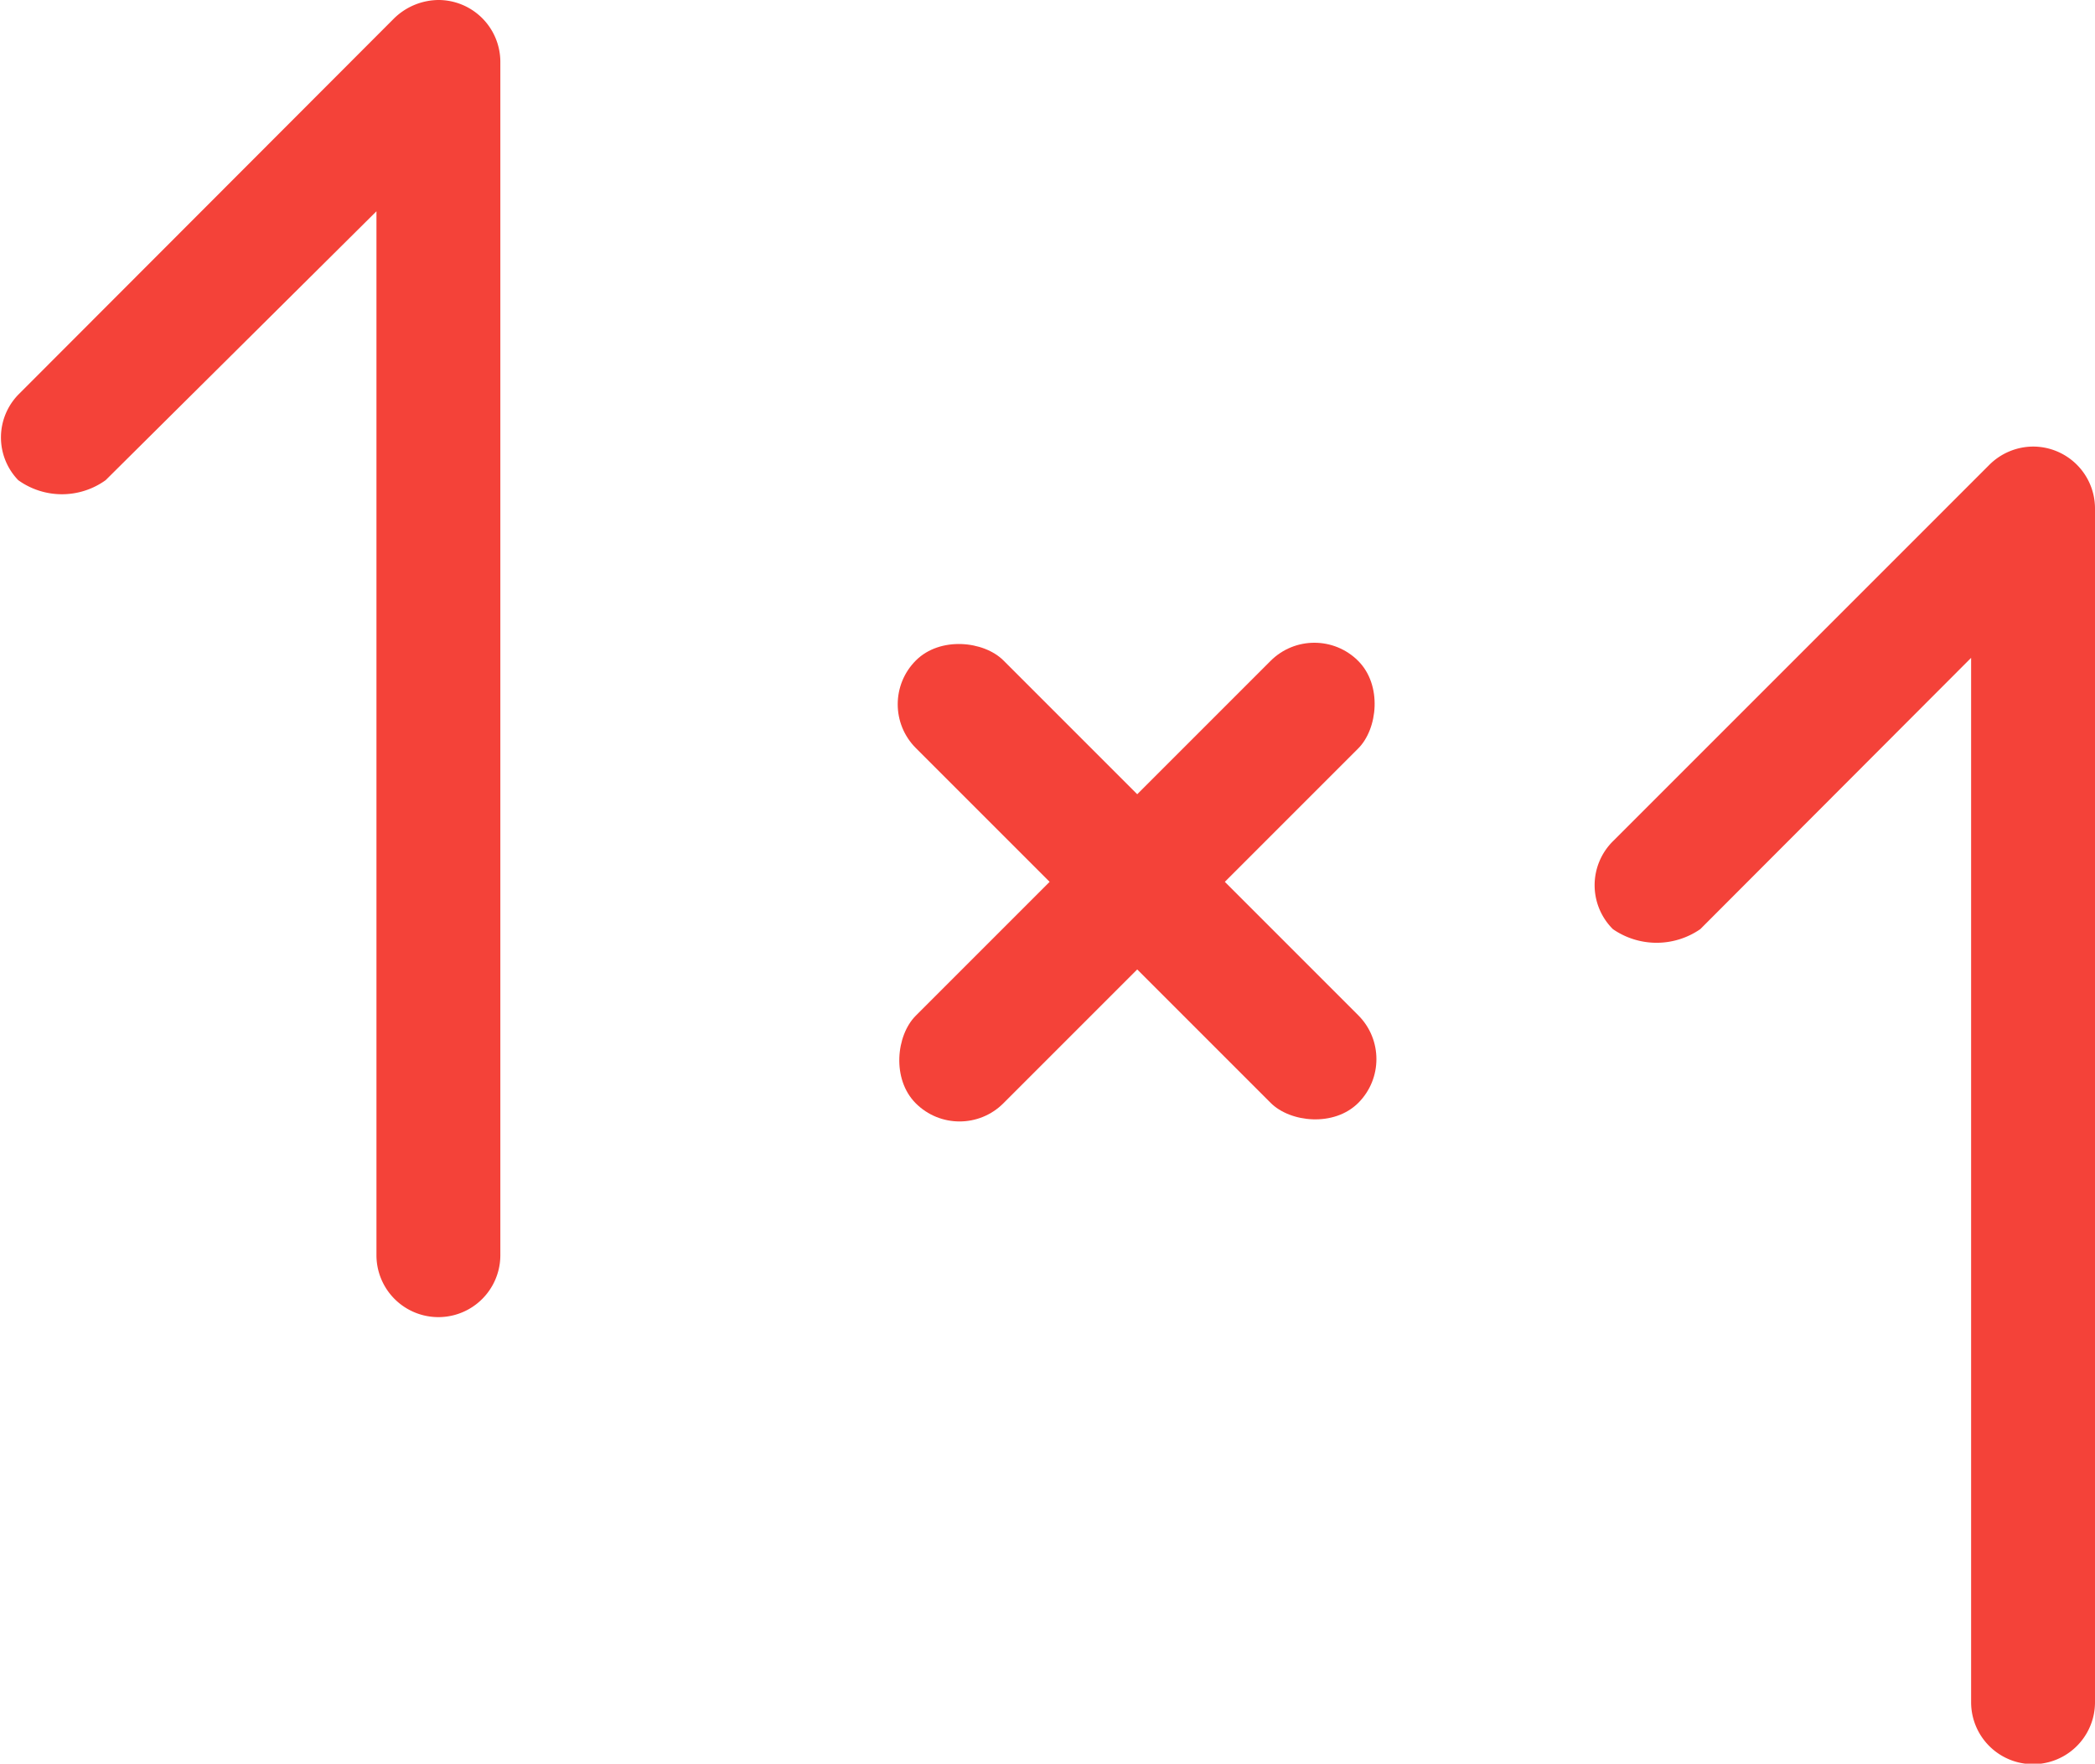
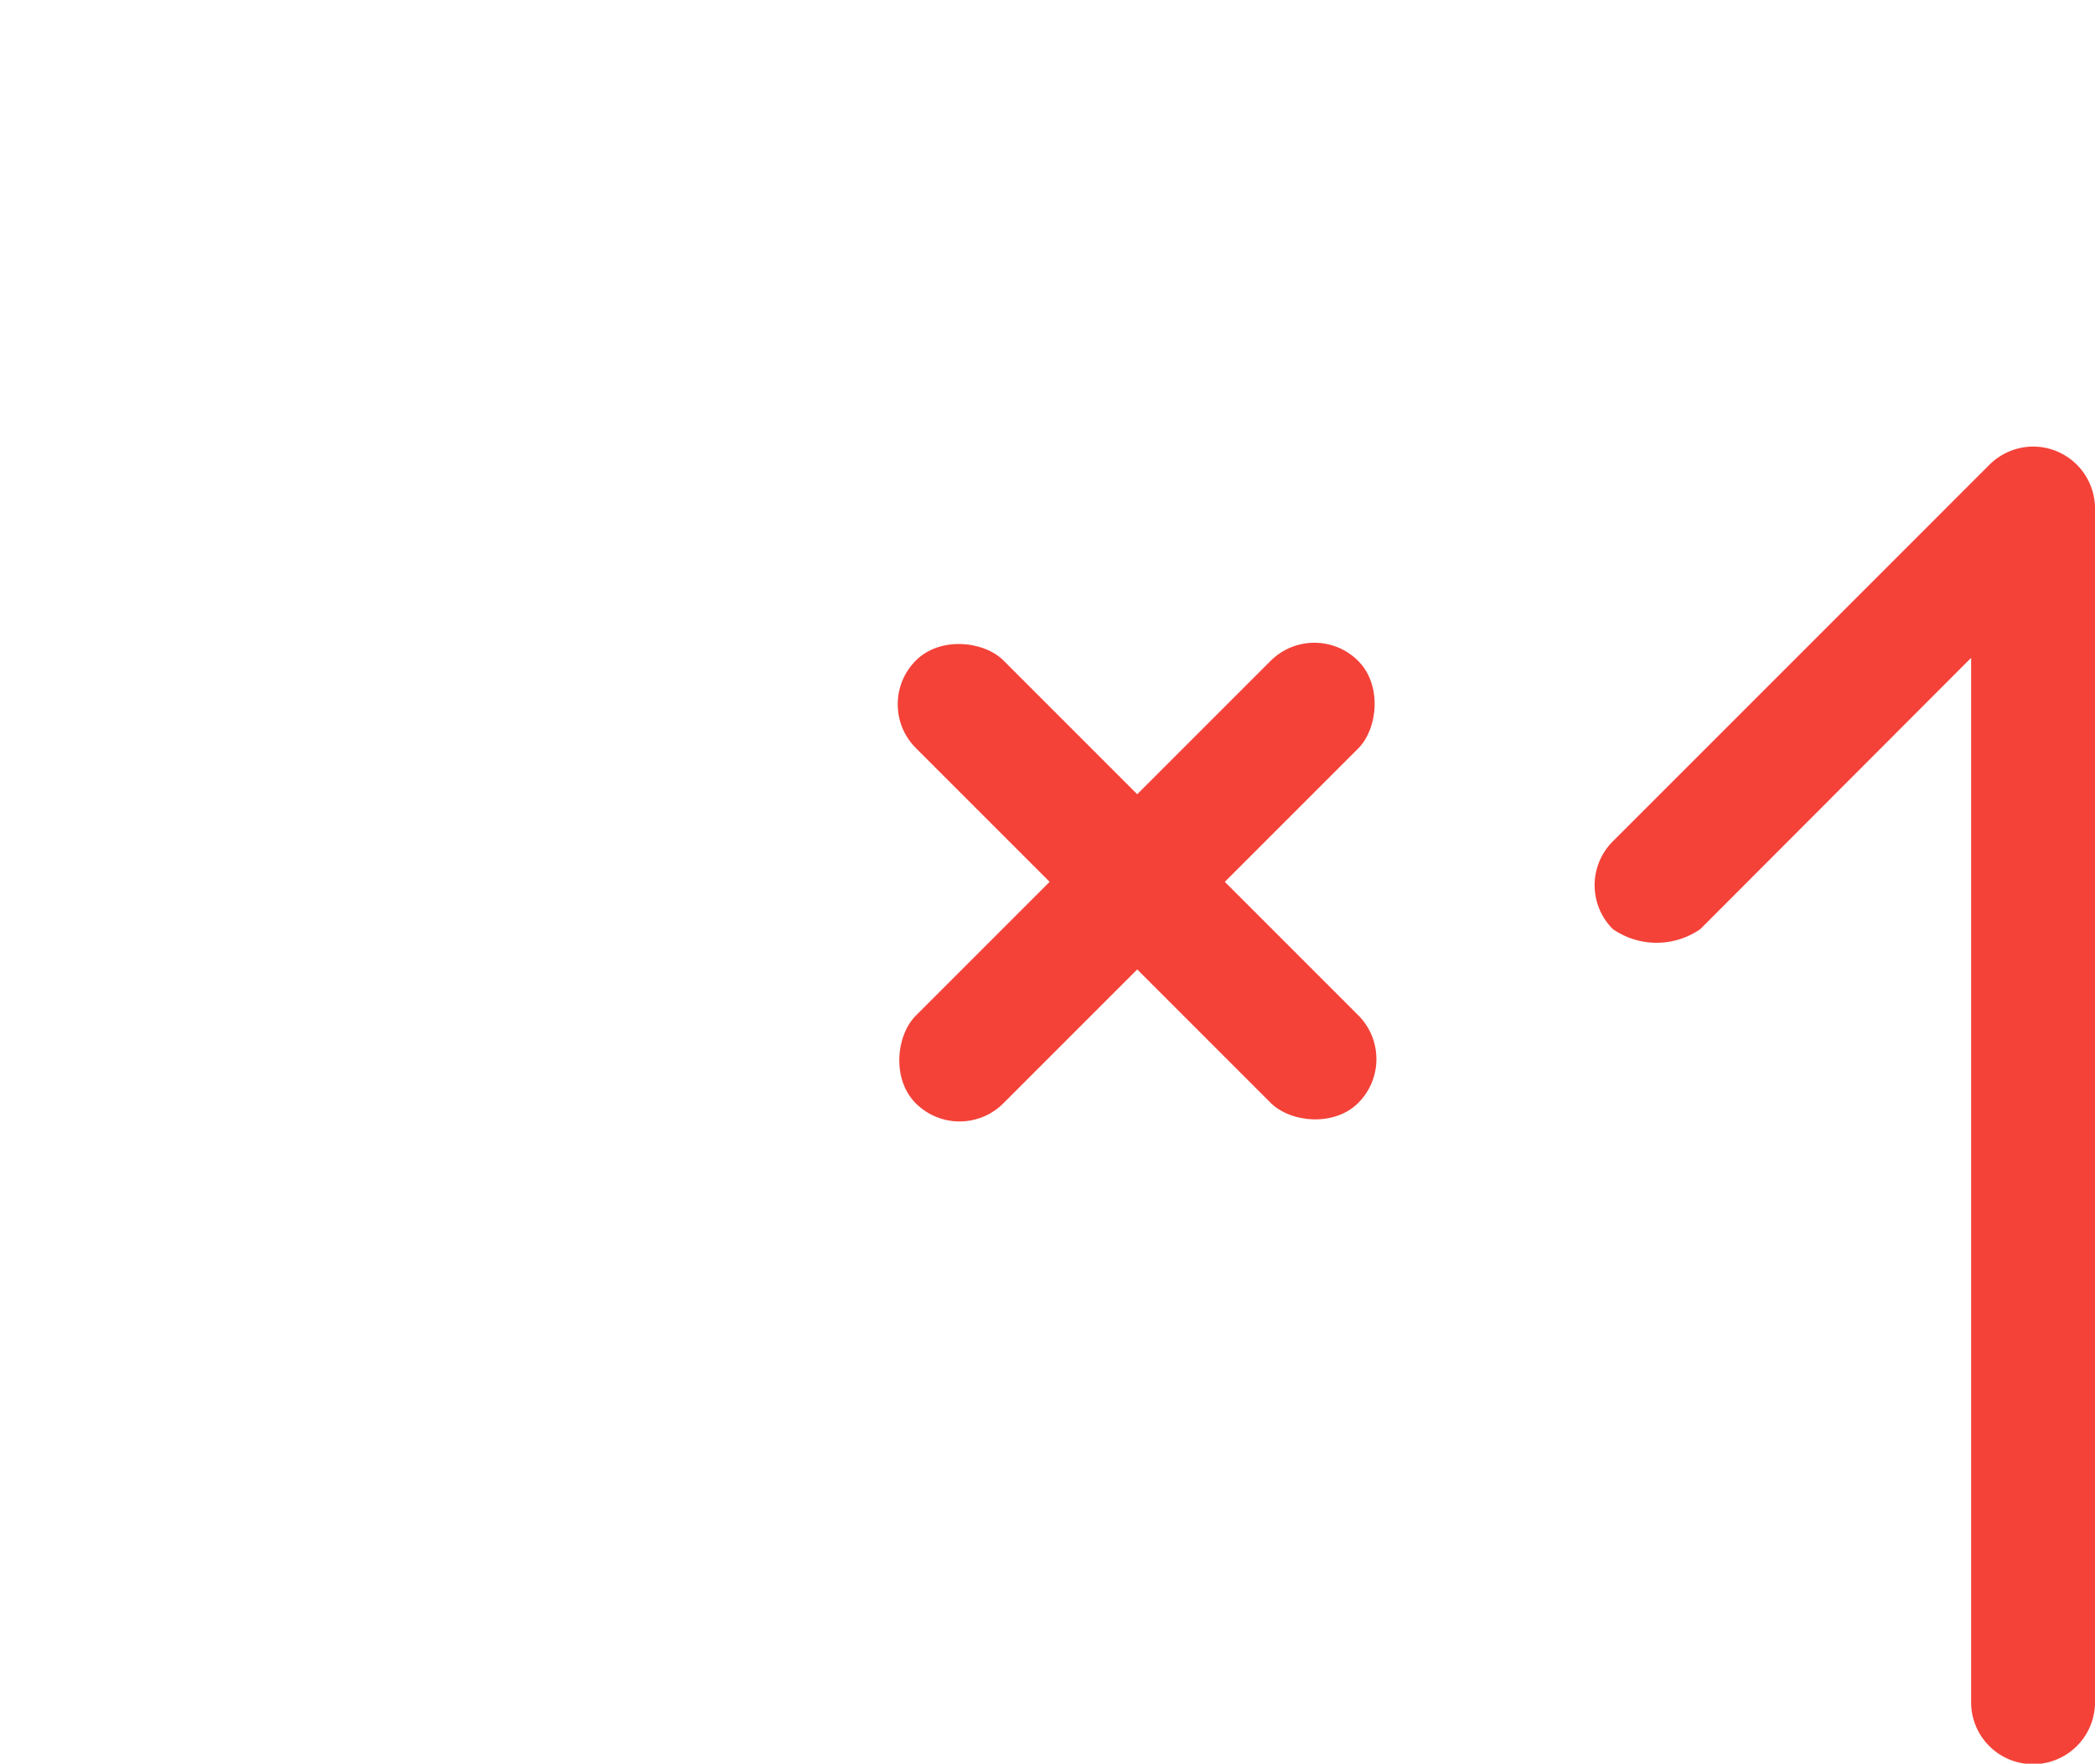
<svg xmlns="http://www.w3.org/2000/svg" viewBox="0 0 43.63 36.73">
  <defs>
    <style>.cls-1{fill:#f44239;}</style>
  </defs>
  <title>pinРесурс 5</title>
  <g id="Слой_2" data-name="Слой 2">
    <g id="Слой_1-2" data-name="Слой 1">
-       <path class="cls-1" d="M7.84,26.14a1.29,1.29,0,1,0,2.58,0V1.29A1.29,1.29,0,0,0,9.13,0a1.34,1.34,0,0,0-.92.38L.38,8.22A1.28,1.28,0,0,0,.38,10,1.56,1.56,0,0,0,2.2,10L7.84,4.4Z" />
      <path class="cls-1" d="M42.34,9.3a1.3,1.3,0,0,0-.92.39l-7.83,7.83a1.29,1.29,0,0,0,0,1.83,1.6,1.6,0,0,0,1.82,0l5.64-5.65V35.45a1.29,1.29,0,0,0,2.58,0V10.59A1.29,1.29,0,0,0,42.34,9.3Z" />
      <rect class="cls-1" x="22.39" y="11.85" width="2.58" height="13.03" rx="1.29" ry="1.29" transform="translate(-6.05 22.12) rotate(-45)" />
      <rect class="cls-1" x="22.39" y="11.85" width="2.58" height="13.03" rx="1.29" ry="1.29" transform="translate(19.92 -11.36) rotate(45)" />
    </g>
  </g>
</svg>